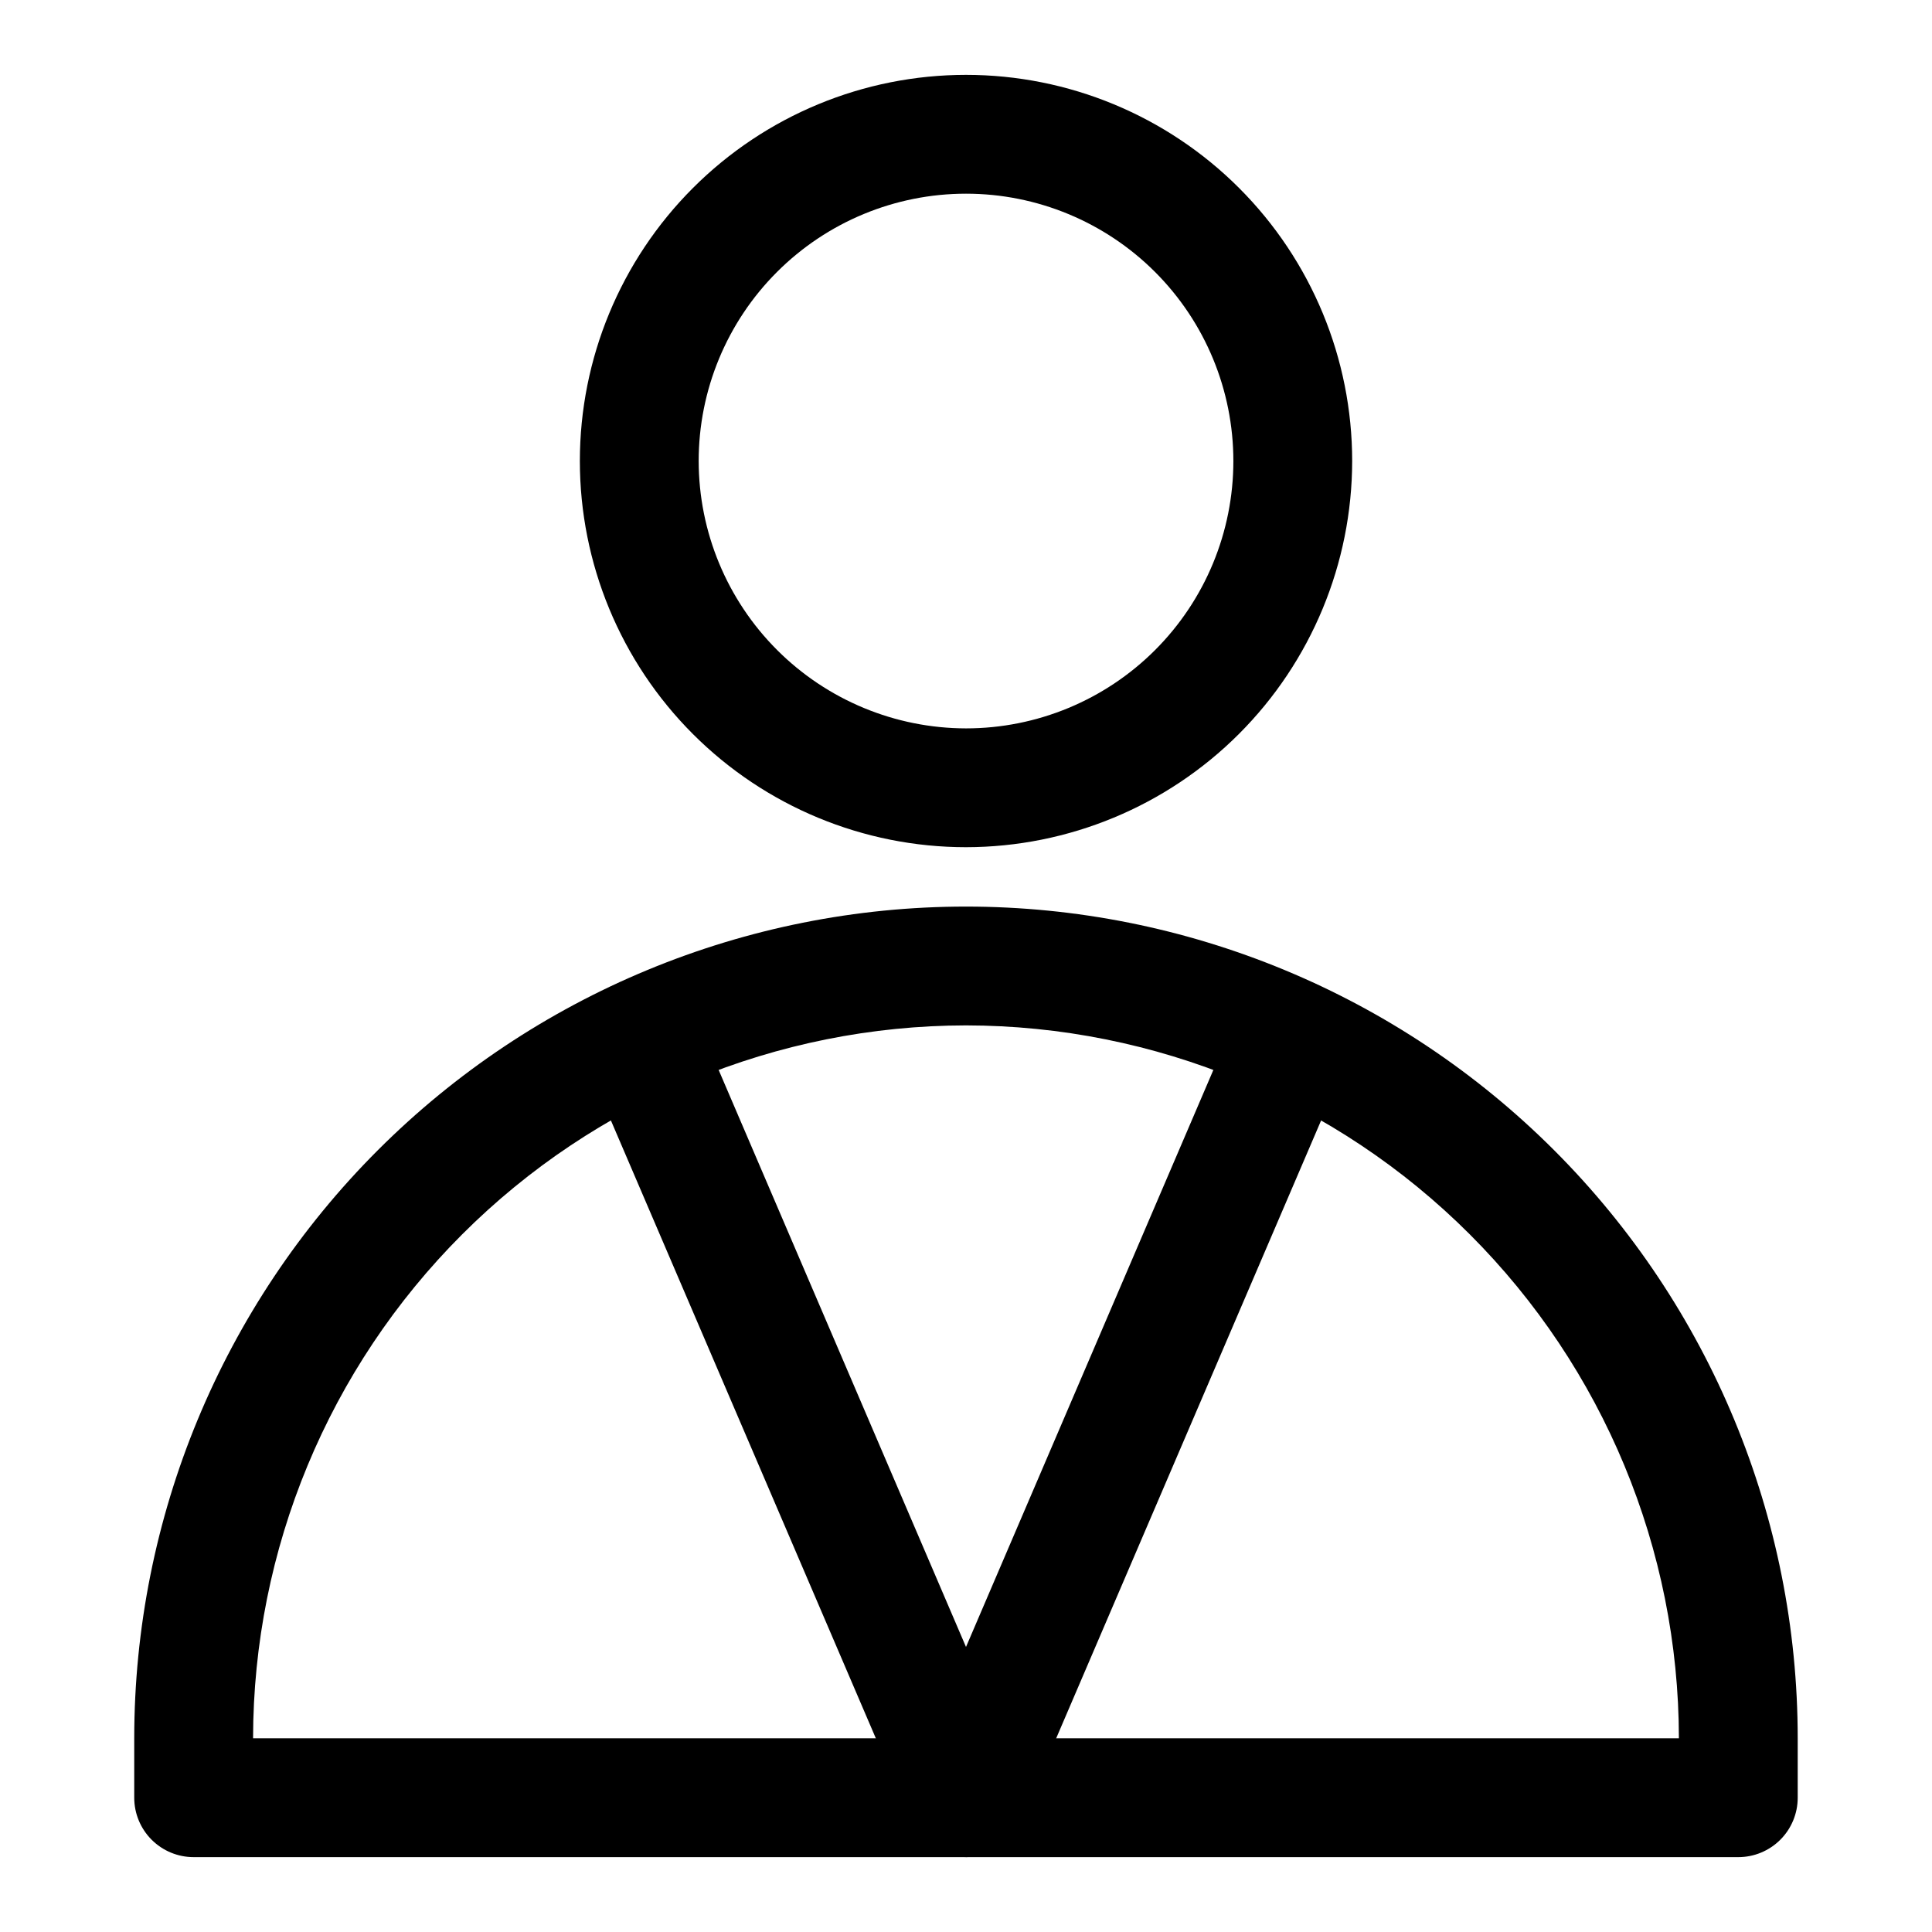
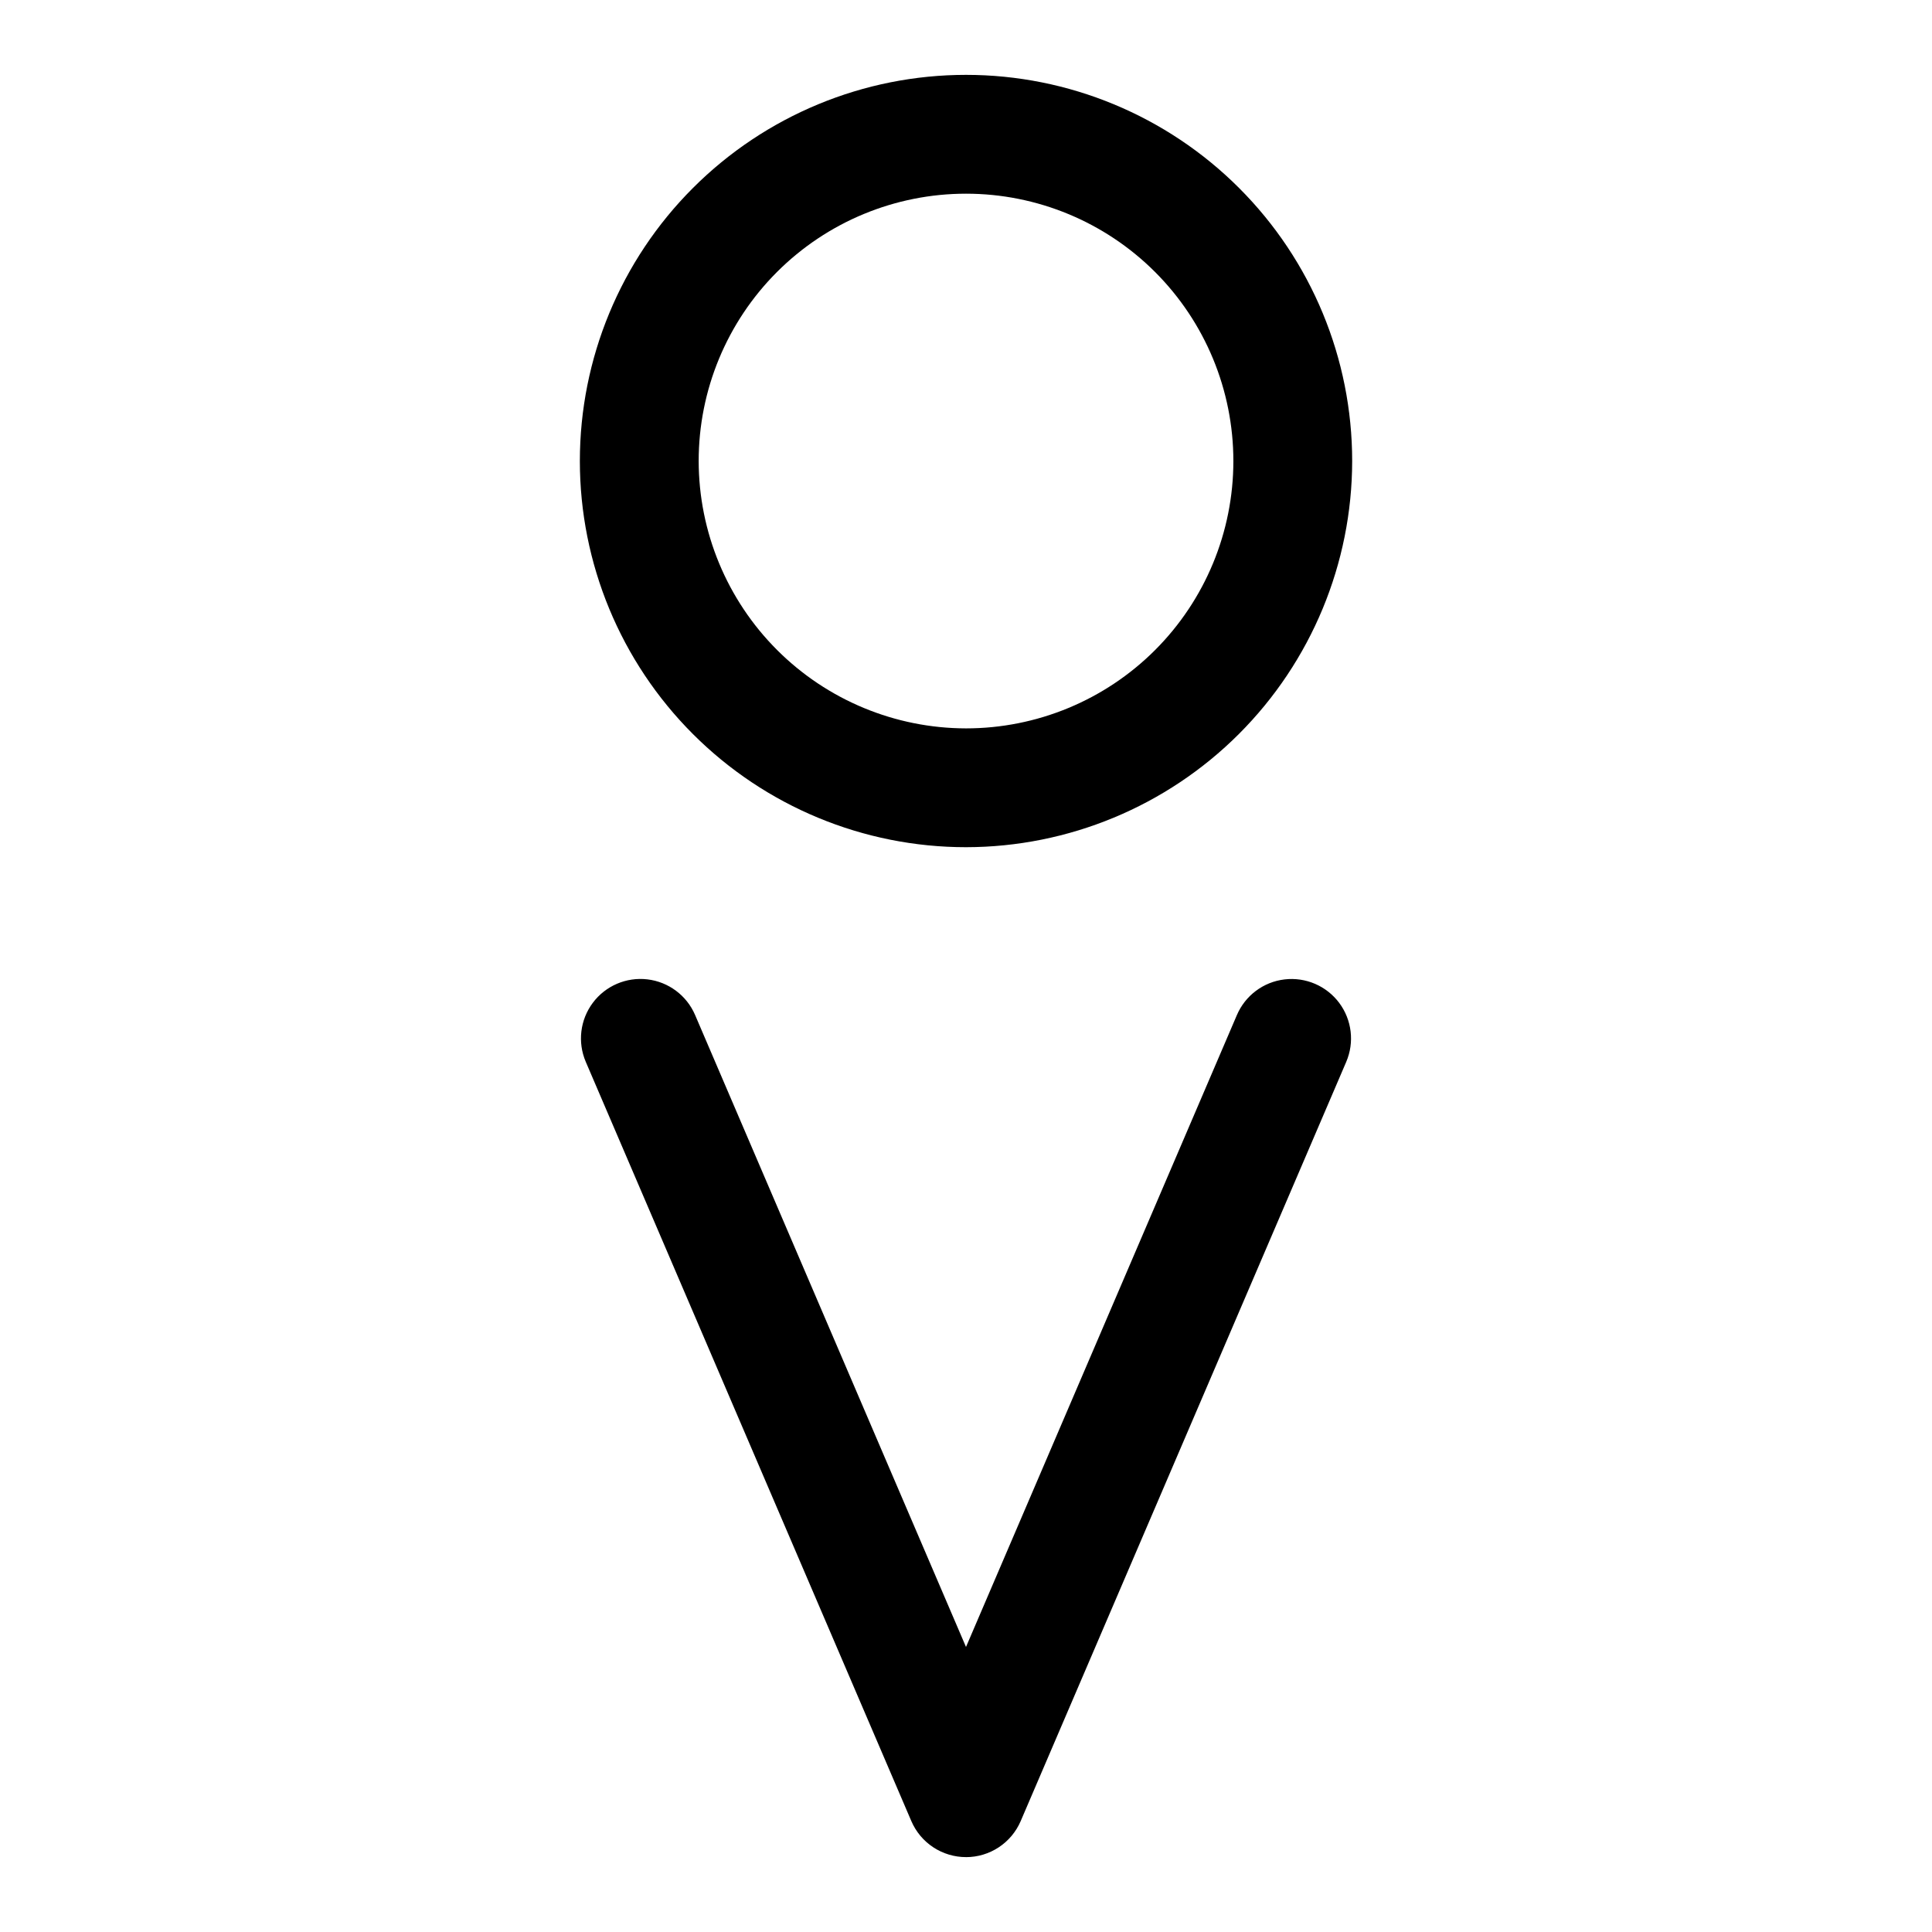
<svg xmlns="http://www.w3.org/2000/svg" fill="#000000" width="800px" height="800px" version="1.1" viewBox="144 144 512 512">
  <g>
    <path d="m502.34 266.18c0-27.145-10.781-53.172-29.977-72.363-19.191-19.191-45.219-29.977-72.359-29.977-27.145 0-53.172 10.785-72.363 29.977-19.191 19.191-29.973 45.219-29.973 72.363 0 27.141 10.781 53.168 29.973 72.359 19.191 19.195 45.219 29.977 72.363 29.977 27.129-0.031 53.141-10.824 72.328-30.012 19.184-19.184 29.977-45.195 30.008-72.324zm-173.18 0h-0.004c0-18.793 7.465-36.812 20.754-50.098 13.285-13.289 31.305-20.754 50.098-20.754 18.789 0 36.809 7.465 50.098 20.754 13.285 13.285 20.75 31.305 20.75 50.098 0 18.789-7.465 36.809-20.75 50.094-13.289 13.289-31.309 20.754-50.098 20.754-18.785-0.023-36.793-7.496-50.074-20.777s-20.754-31.289-20.777-50.07z" />
-     <path d="m604.67 636.16c4.176 0 8.18-1.66 11.133-4.613 2.953-2.953 4.609-6.957 4.609-11.133v-15.742c0-58.457-23.223-114.52-64.559-155.86-41.336-41.336-97.398-64.559-155.86-64.559-58.461 0-114.52 23.223-155.86 64.559s-64.559 97.402-64.559 155.86v15.742c0 4.176 1.66 8.18 4.609 11.133 2.953 2.953 6.957 4.613 11.133 4.613zm-204.67-220.42c50.09 0.055 98.113 19.977 133.53 55.398 35.418 35.418 55.34 83.441 55.395 133.53h-377.86c0.055-50.09 19.977-98.113 55.395-133.53 35.422-35.422 83.445-55.344 133.54-55.398z" />
    <path d="m400 636.16c3.078 0 6.094-0.902 8.668-2.598s4.598-4.106 5.816-6.934l86.277-201.21v-0.004c2.219-5.176 1.508-11.141-1.863-15.648-3.375-4.508-8.895-6.875-14.484-6.211-5.594 0.664-10.402 4.262-12.621 9.438l-71.793 167.47-71.793-167.48c-2.219-5.176-7.031-8.773-12.621-9.441-5.594-0.664-11.113 1.703-14.484 6.211-3.375 4.512-4.082 10.477-1.863 15.652l86.277 201.21c1.215 2.832 3.238 5.246 5.812 6.938 2.574 1.695 5.59 2.602 8.672 2.602z" />
  </g>
</svg>